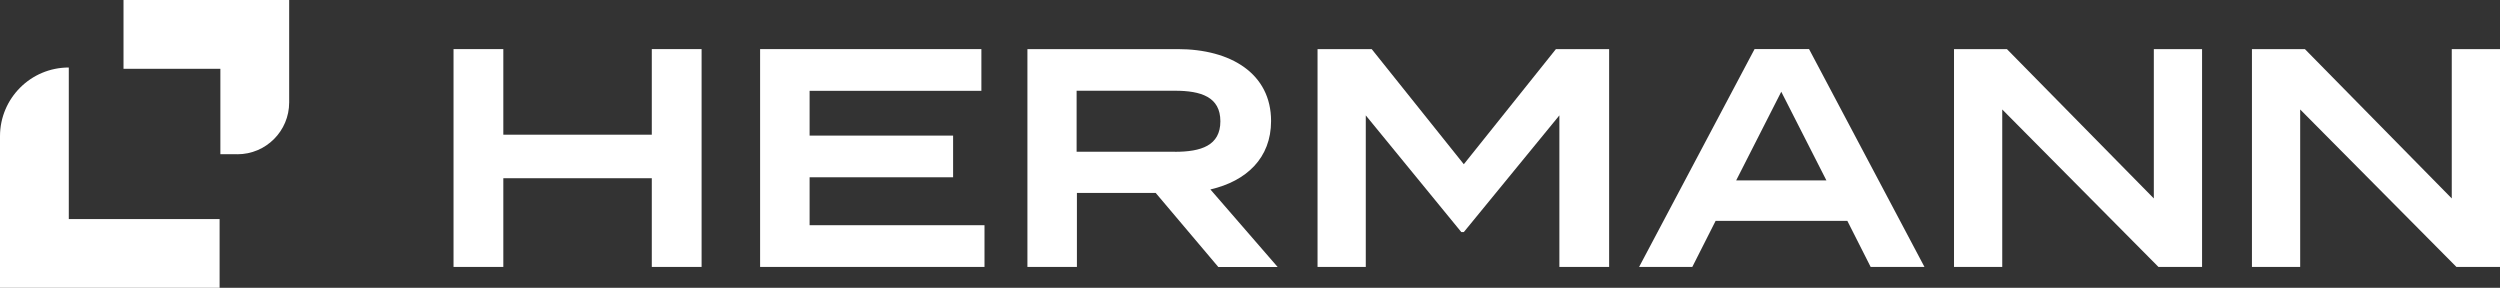
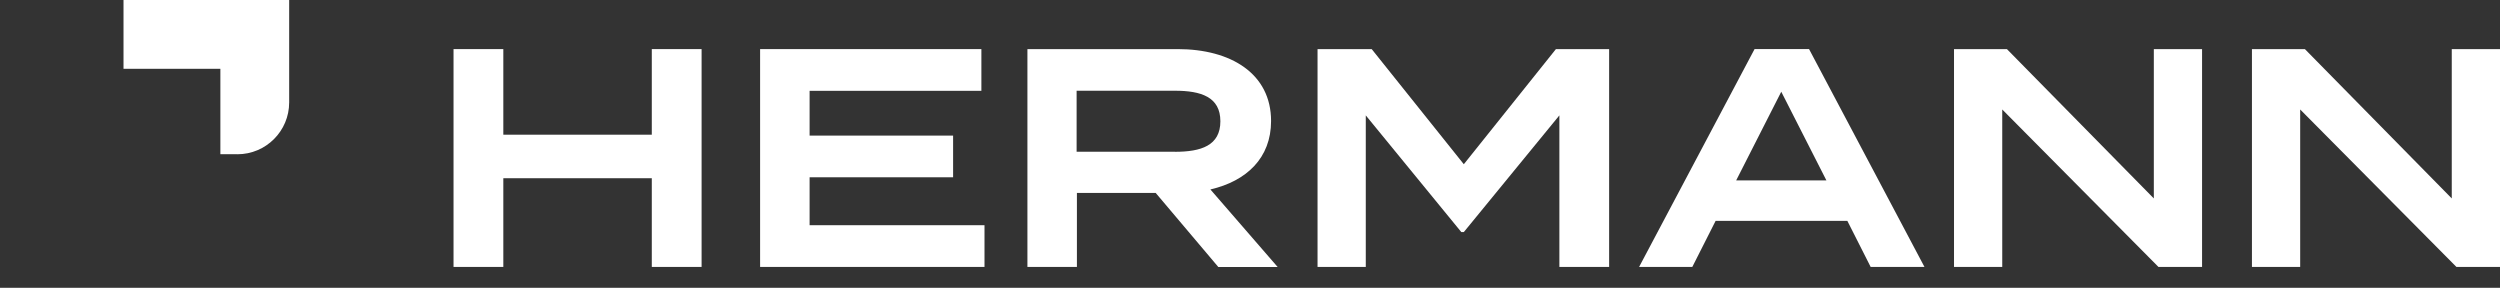
<svg xmlns="http://www.w3.org/2000/svg" id="Ebene_1" data-name="Ebene 1" viewBox="0 0 578.9 66.65">
  <rect x="0" y="0" width="578.9" height="66.65" fill="#333333" stroke="none" />
  <defs>
    <style>
      .cls-1 {
        fill: #fff;
      }
    </style>
  </defs>
  <polygon class="cls-1" points="162.46 11.37 162.46 61.81 150.93 61.81 150.93 41.27 116.55 41.27 116.55 61.81 105.02 61.81 105.02 11.37 116.55 11.37 116.55 31.19 150.93 31.19 150.93 11.37 162.46 11.37" />
  <polygon class="cls-1" points="227.97 52.15 227.97 61.81 176.01 61.81 176.01 11.37 227.25 11.37 227.25 21.03 187.47 21.03 187.47 31.4 220.7 31.4 220.7 41.05 187.47 41.05 187.47 52.15 227.97 52.15" />
  <path class="cls-1" d="M272.07,35.15c6.06,0,10.52-1.44,10.52-7.07s-4.47-7.07-10.52-7.07h-22.77v14.13h22.77,0ZM282.1,61.81l-14.49-17.14h-18.24v17.14h-11.46V11.37h34.8c12.33,0,21.62,5.69,21.62,16.65,0,8.58-5.69,13.91-14.05,15.85l15.57,17.95h-13.77.01Z" />
  <polygon class="cls-1" points="372.61 11.37 372.61 61.81 361.09 61.81 361.09 26.72 338.96 53.74 338.38 53.74 316.26 26.72 316.26 61.81 305.09 61.81 305.09 11.37 317.63 11.37 338.96 38.03 360.29 11.37 372.61 11.37" />
  <path class="cls-1" d="M422.92,41.77l-10.45-20.53-10.44,20.53h20.9ZM427.75,51.14h-30.48l-5.4,10.67h-12.32l26.74-50.45h12.61l26.73,50.45h-12.46l-5.4-10.67h-.01Z" />
  <polygon class="cls-1" points="509.91 11.37 509.91 61.81 499.81 61.81 463.64 25.35 463.64 61.81 452.47 61.81 452.47 11.37 464.72 11.37 498.74 45.95 498.74 11.37 509.91 11.37" />
  <polygon class="cls-1" points="567.73 11.37 567.73 45.95 533.72 11.37 521.46 11.37 521.46 61.81 532.63 61.81 532.63 25.35 568.81 61.81 578.9 61.81 578.9 11.37 567.73 11.37" />
  <g>
-     <path class="cls-1" d="M50.84,66.65H0V31.55c0-8.79,7.13-15.92,15.93-15.92v35.09h34.92v15.92h-.01Z" />
    <path class="cls-1" d="M54.96,35.71h-3.93V15.93h-22.43V0h38.36v23.72c0,6.63-5.37,12-12,12" />
  </g>
</svg>